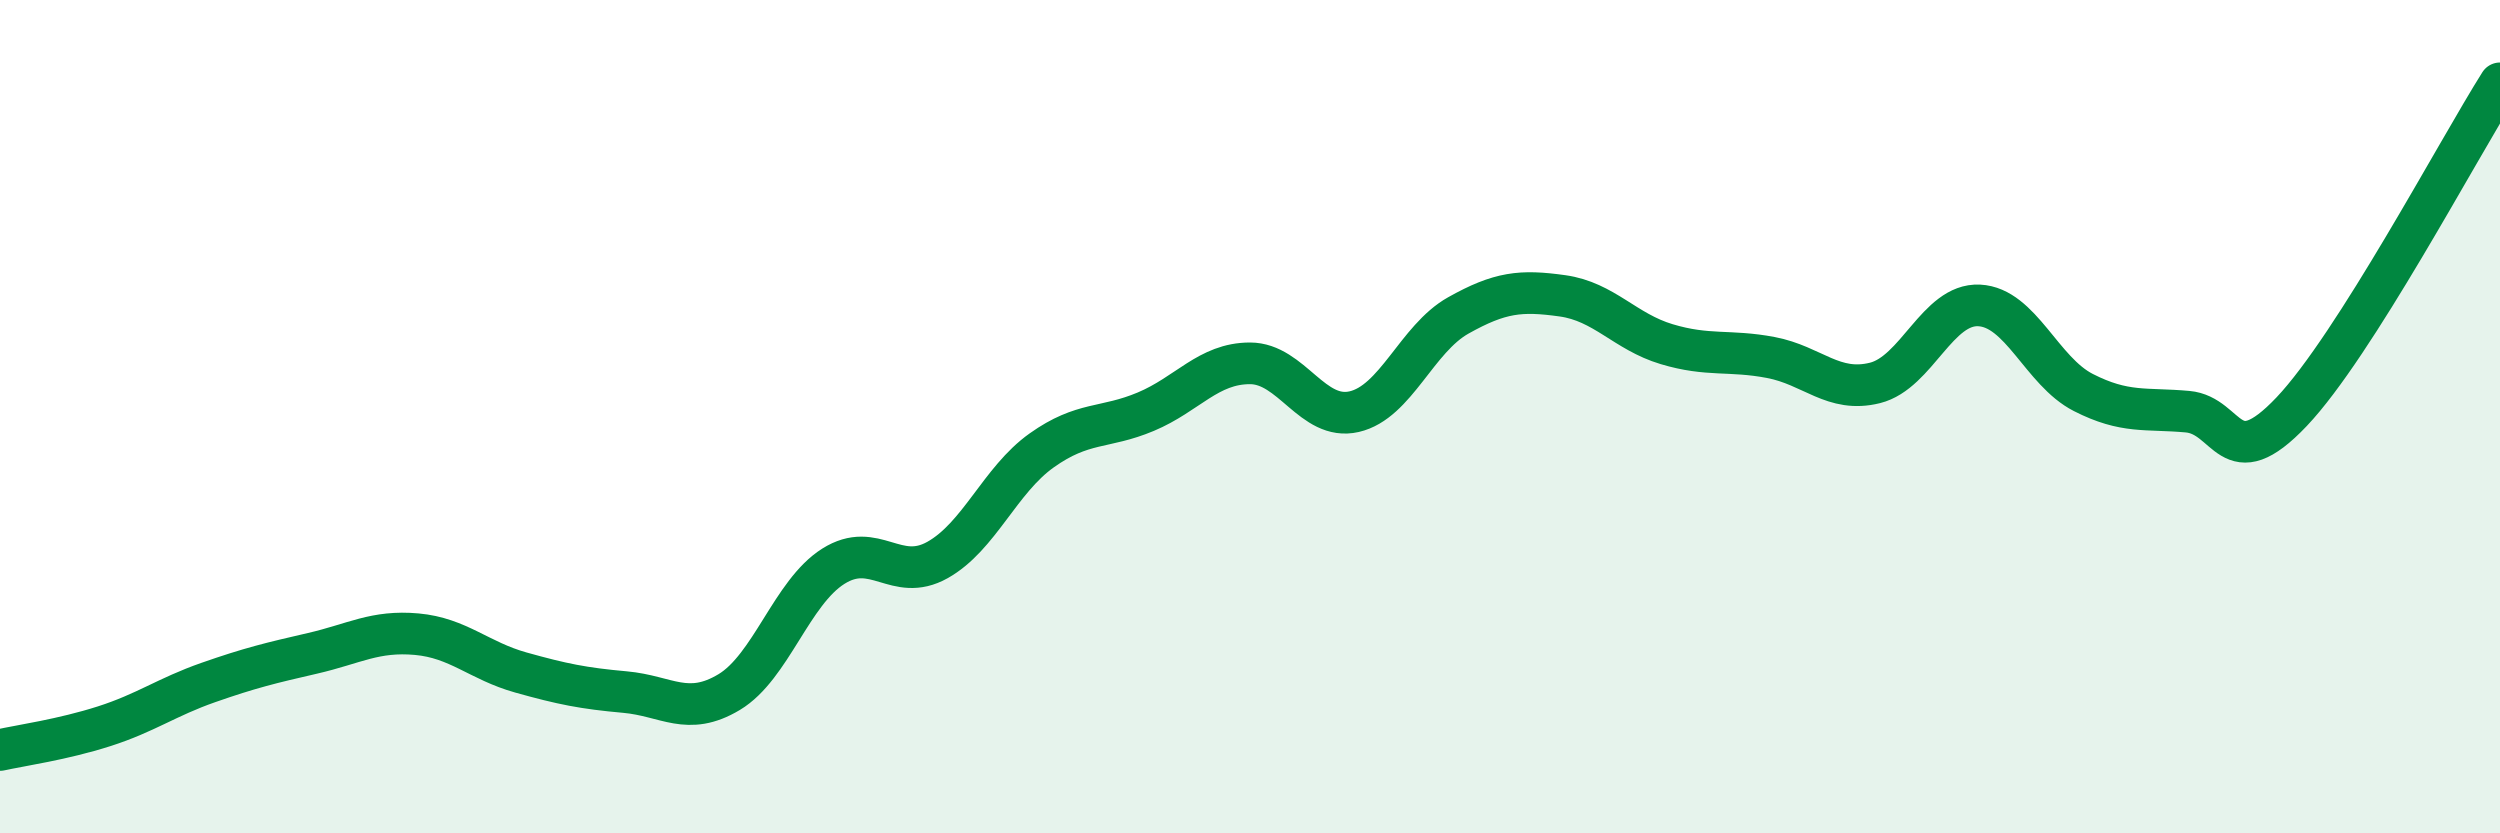
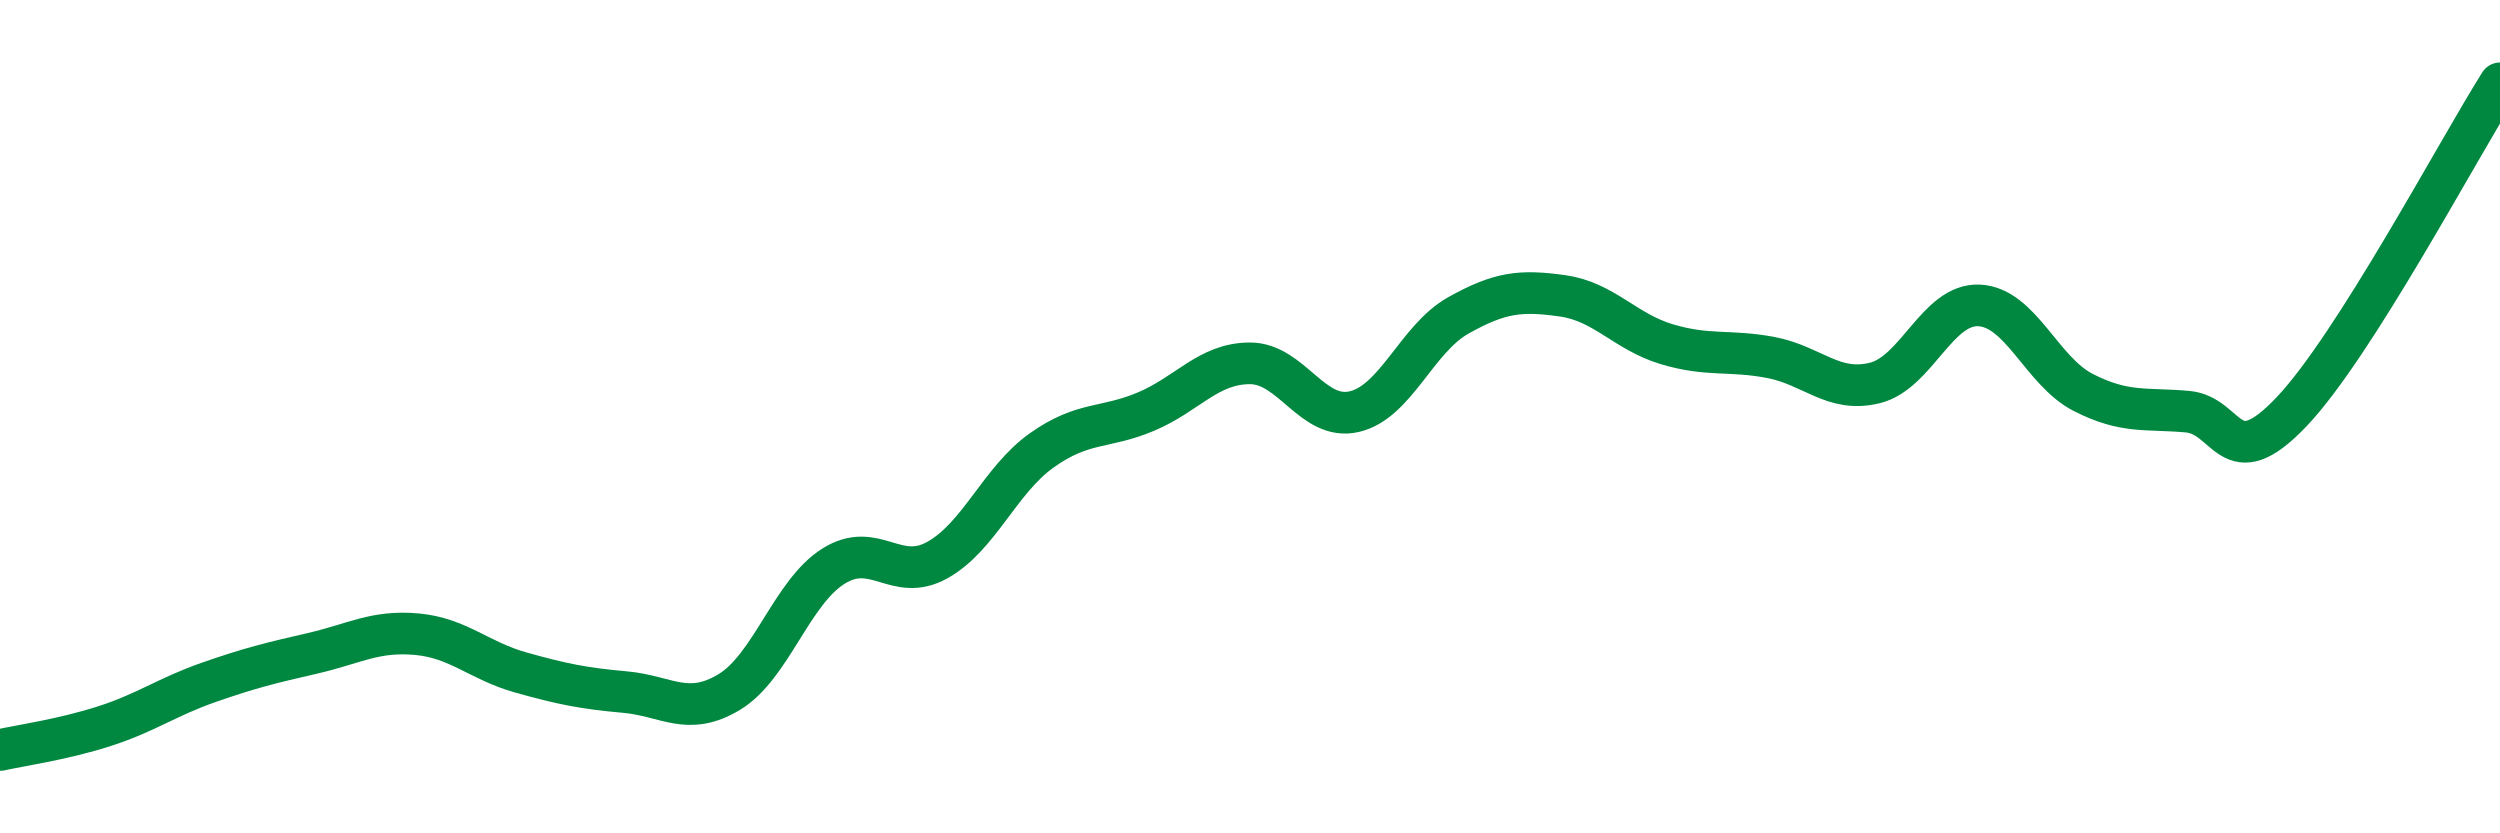
<svg xmlns="http://www.w3.org/2000/svg" width="60" height="20" viewBox="0 0 60 20">
-   <path d="M 0,18 C 0.5,17.89 1.5,17.75 2.5,17.43 C 3.5,17.11 4,16.73 5,16.38 C 6,16.03 6.5,15.91 7.5,15.68 C 8.5,15.45 9,15.13 10,15.22 C 11,15.31 11.5,15.86 12.5,16.14 C 13.5,16.42 14,16.52 15,16.61 C 16,16.7 16.5,17.21 17.5,16.61 C 18.5,16.01 19,14.22 20,13.59 C 21,12.96 21.5,14 22.5,13.44 C 23.5,12.88 24,11.52 25,10.81 C 26,10.1 26.5,10.3 27.5,9.88 C 28.5,9.46 29,8.72 30,8.72 C 31,8.72 31.5,10.11 32.5,9.88 C 33.5,9.65 34,8.13 35,7.57 C 36,7.01 36.5,6.96 37.5,7.1 C 38.5,7.24 39,7.96 40,8.26 C 41,8.56 41.5,8.39 42.5,8.58 C 43.5,8.77 44,9.44 45,9.19 C 46,8.94 46.5,7.28 47.5,7.33 C 48.5,7.38 49,8.91 50,9.42 C 51,9.93 51.5,9.79 52.5,9.88 C 53.5,9.97 53.5,11.46 55,9.88 C 56.5,8.3 59,3.58 60,2L60 20L0 20Z" fill="#008740" opacity="0.1" stroke-linecap="round" stroke-linejoin="round" />
  <path d="M 0,18 C 0.5,17.89 1.5,17.75 2.5,17.43 C 3.5,17.11 4,16.73 5,16.38 C 6,16.03 6.5,15.91 7.5,15.68 C 8.5,15.45 9,15.13 10,15.22 C 11,15.31 11.5,15.86 12.5,16.14 C 13.5,16.42 14,16.52 15,16.61 C 16,16.7 16.5,17.21 17.5,16.61 C 18.5,16.01 19,14.22 20,13.59 C 21,12.96 21.5,14 22.5,13.44 C 23.5,12.88 24,11.52 25,10.81 C 26,10.1 26.5,10.3 27.5,9.88 C 28.5,9.46 29,8.72 30,8.72 C 31,8.72 31.5,10.11 32.5,9.88 C 33.5,9.65 34,8.13 35,7.57 C 36,7.01 36.5,6.96 37.5,7.1 C 38.5,7.24 39,7.96 40,8.26 C 41,8.56 41.5,8.39 42.5,8.58 C 43.5,8.77 44,9.44 45,9.19 C 46,8.94 46.5,7.28 47.5,7.33 C 48.5,7.38 49,8.91 50,9.42 C 51,9.93 51.5,9.79 52.5,9.88 C 53.5,9.97 53.5,11.46 55,9.88 C 56.5,8.3 59,3.58 60,2" stroke="#008740" stroke-width="1" fill="none" stroke-linecap="round" stroke-linejoin="round" />
</svg>